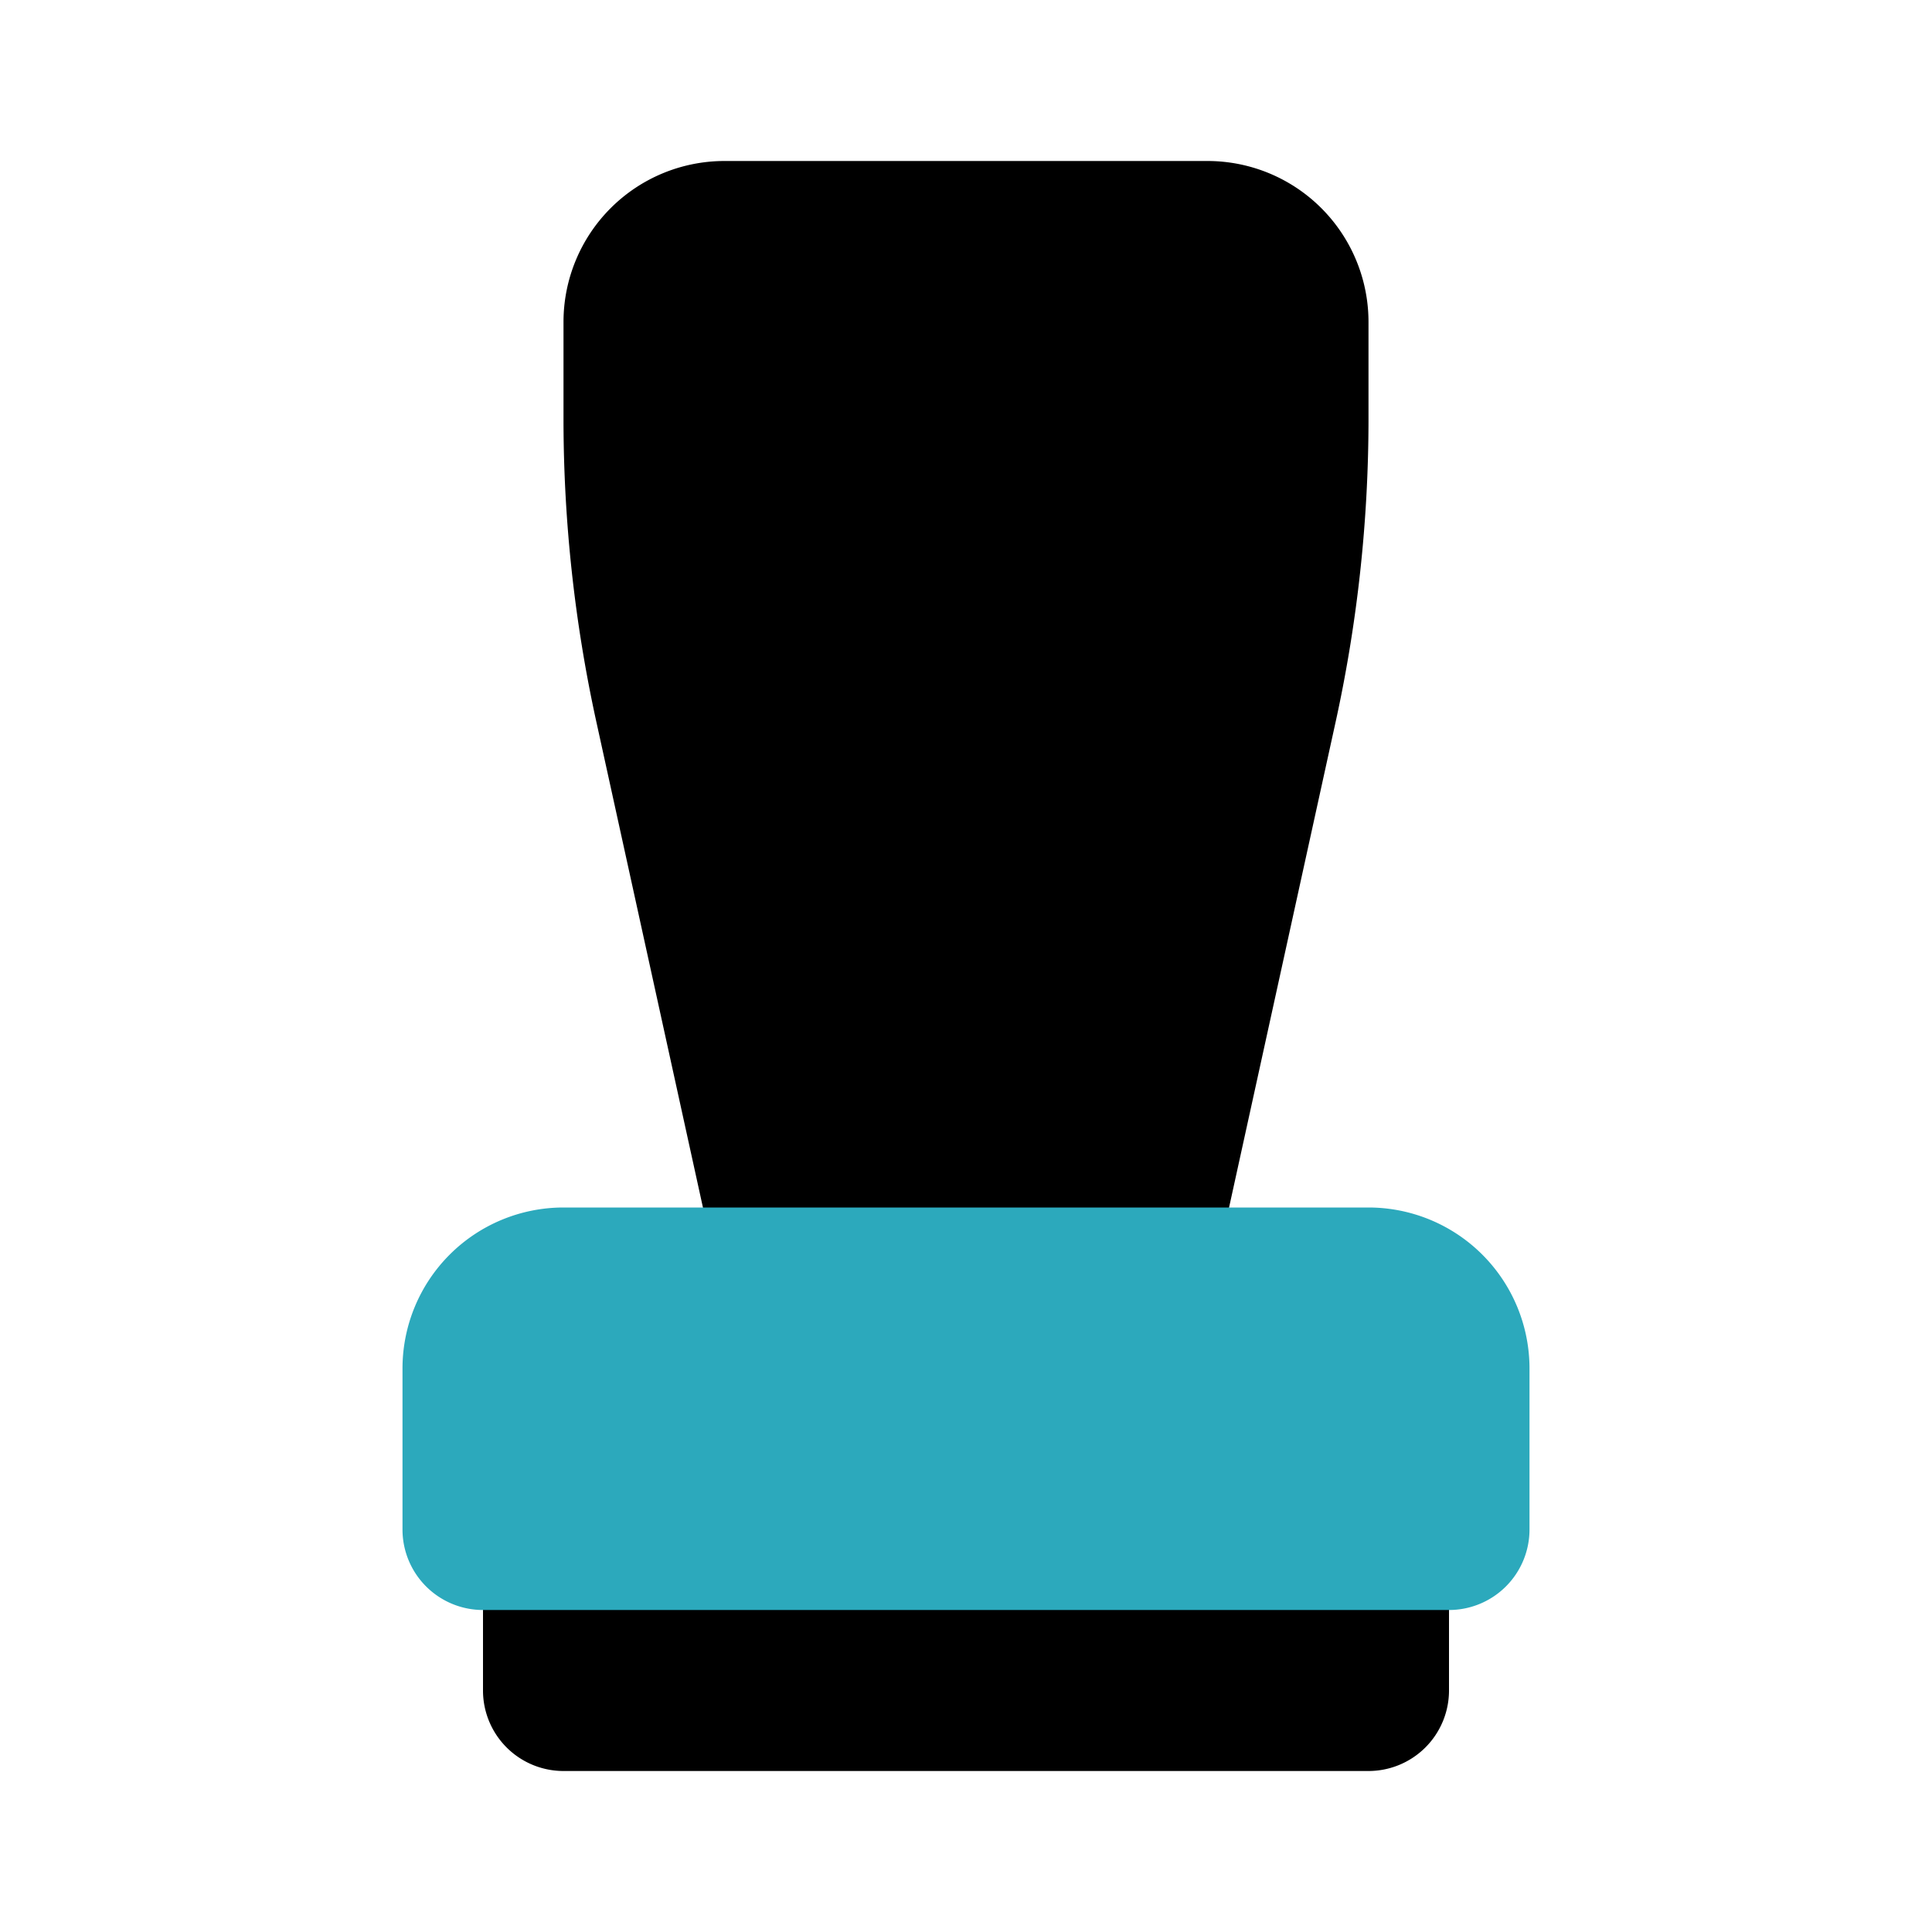
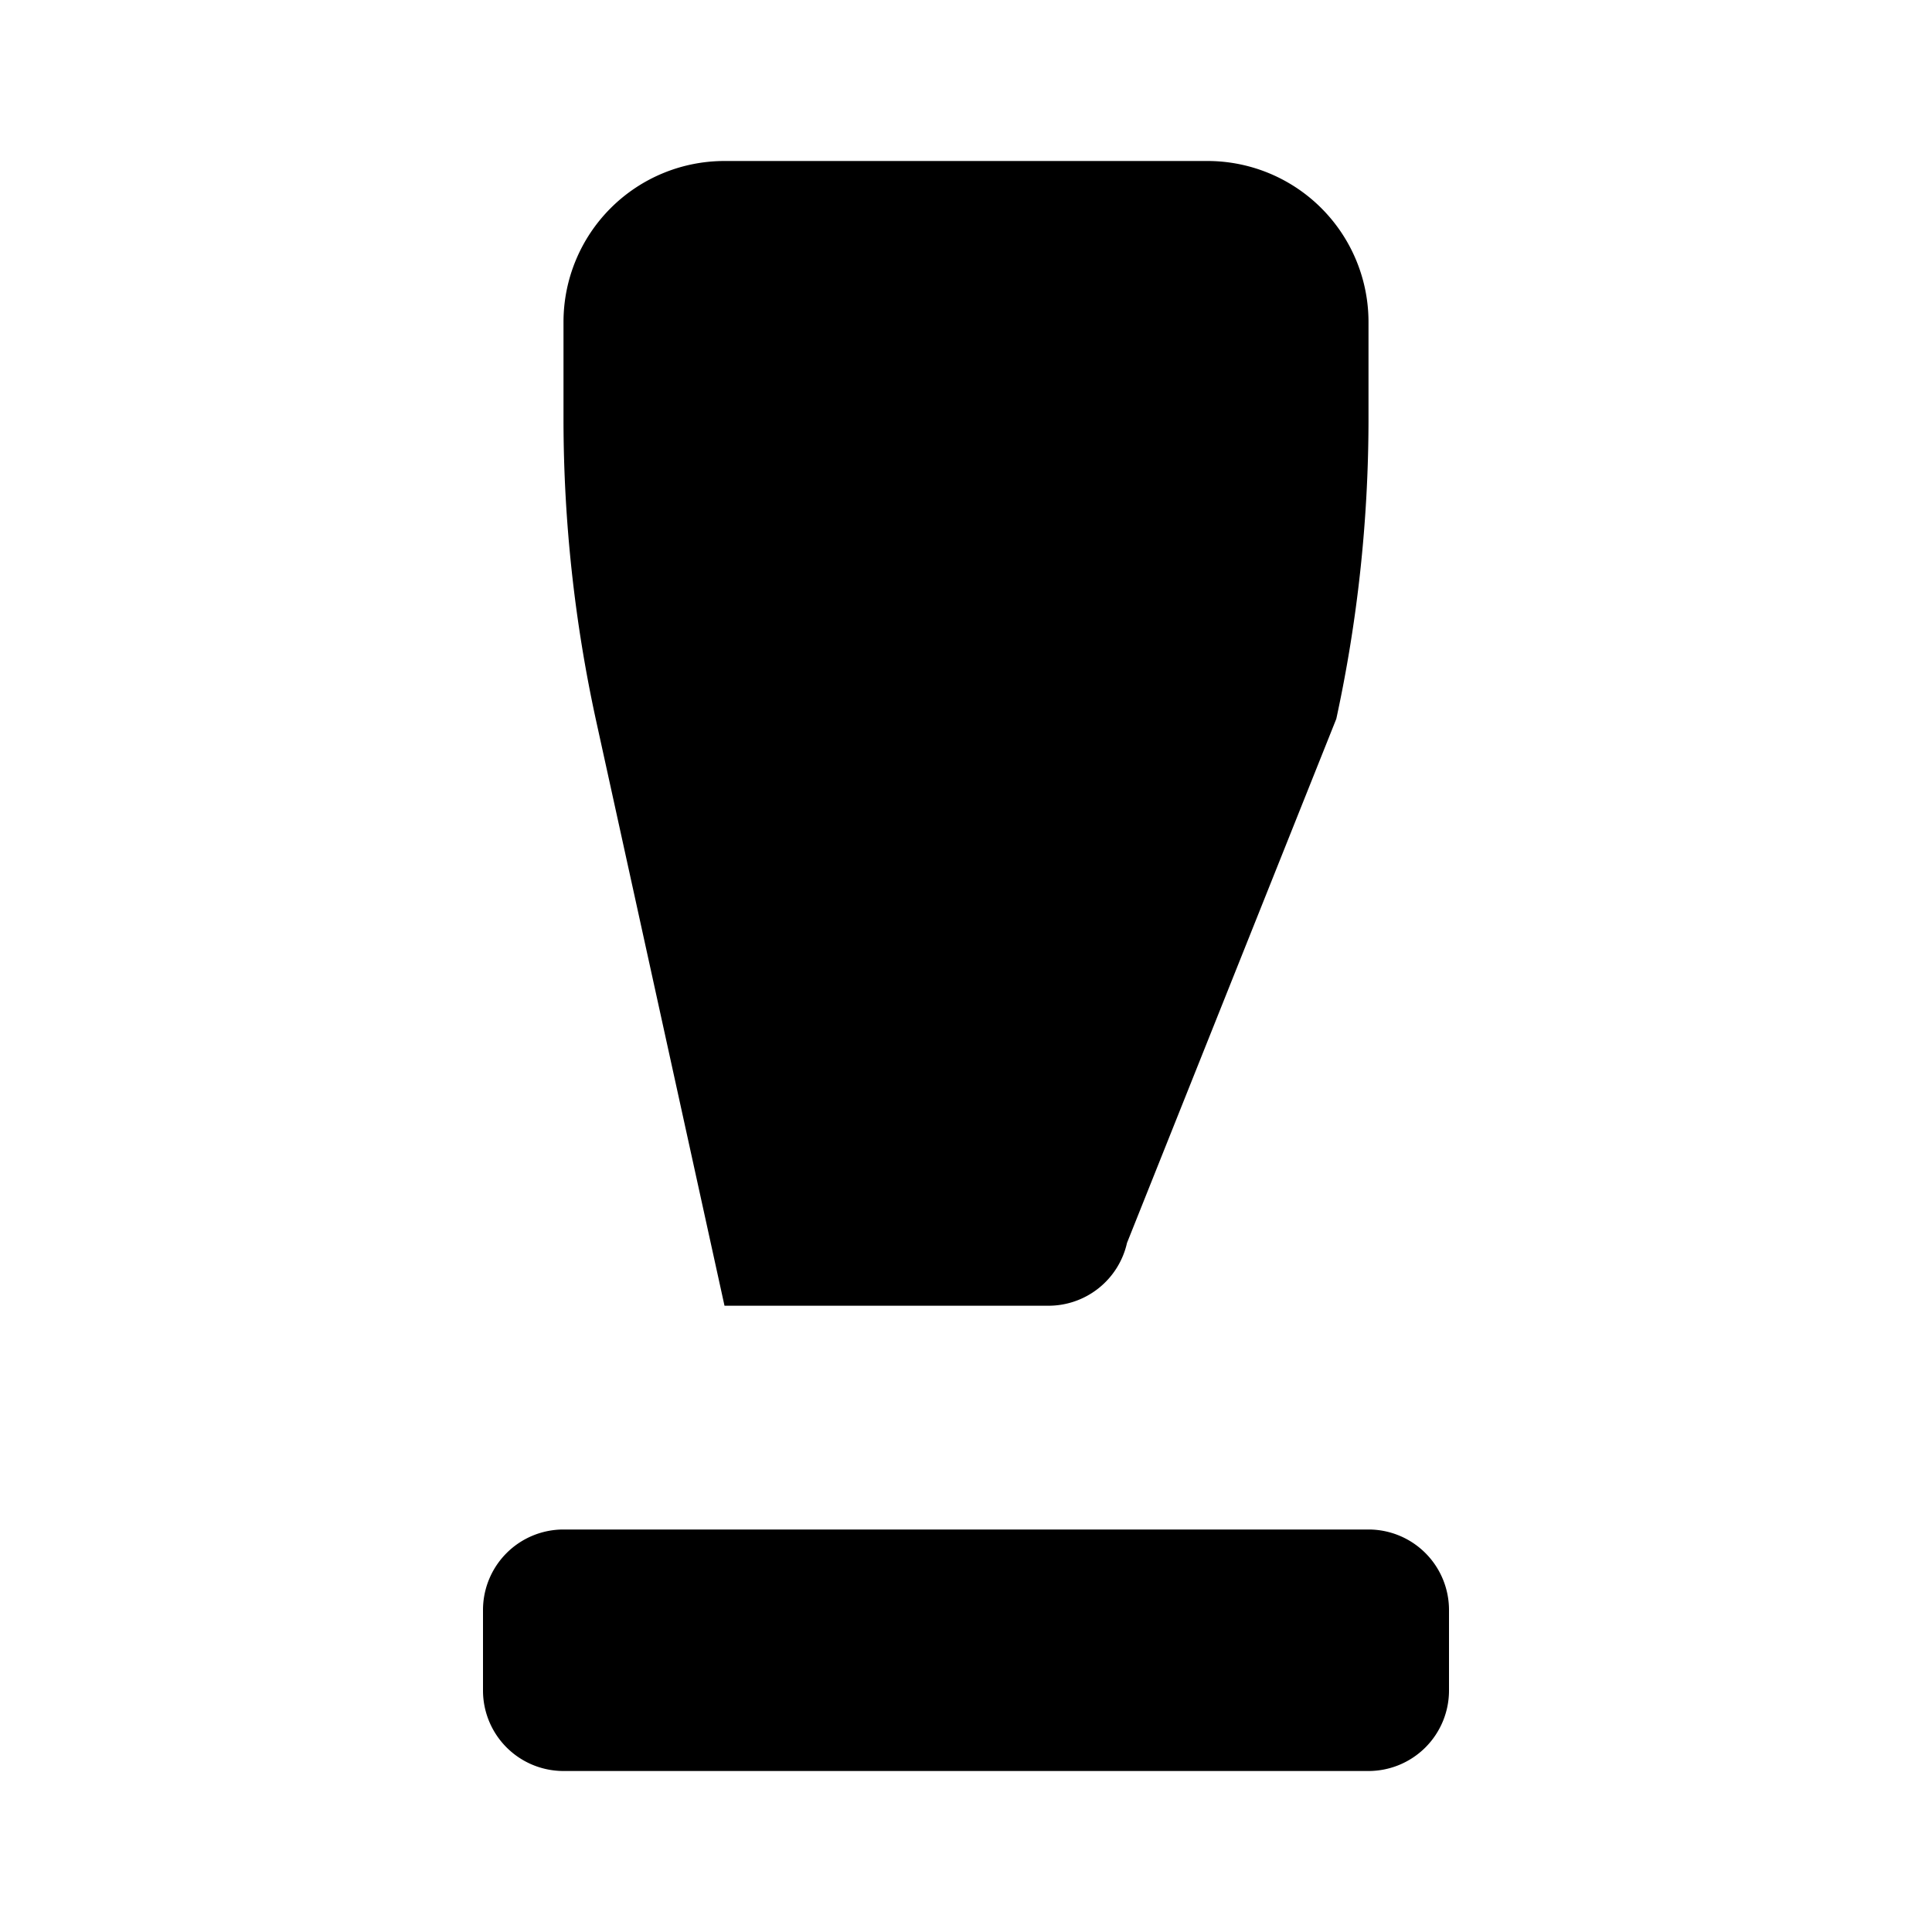
<svg xmlns="http://www.w3.org/2000/svg" fill="#000000" width="800px" height="800px" viewBox="0 0 24 24" id="stamp-2" data-name="Flat Color" class="icon flat-color">
-   <path id="primary" d="M17,22H7a1,1,0,0,1-1-1V20a1,1,0,0,1,1-1H17a1,1,0,0,1,1,1v1A1,1,0,0,1,17,22ZM15,2H9A2,2,0,0,0,7,4V5.24a17.59,17.59,0,0,0,.4,3.69L9,16.22A1,1,0,0,0,10,17h4a1,1,0,0,0,1-.78L16.6,8.93A17.59,17.59,0,0,0,17,5.24V4A2,2,0,0,0,15,2Z" style="fill: rgb(0, 0, 0);" />
-   <path id="secondary" d="M17,15H7a2,2,0,0,0-2,2v2a1,1,0,0,0,1,1H18a1,1,0,0,0,1-1V17A2,2,0,0,0,17,15Z" style="fill: rgb(44, 169, 188);" />
+   <path id="primary" d="M17,22H7a1,1,0,0,1-1-1V20a1,1,0,0,1,1-1H17a1,1,0,0,1,1,1v1A1,1,0,0,1,17,22ZM15,2H9A2,2,0,0,0,7,4V5.24a17.59,17.59,0,0,0,.4,3.69L9,16.22h4a1,1,0,0,0,1-.78L16.6,8.93A17.59,17.59,0,0,0,17,5.24V4A2,2,0,0,0,15,2Z" style="fill: rgb(0, 0, 0);" />
</svg>